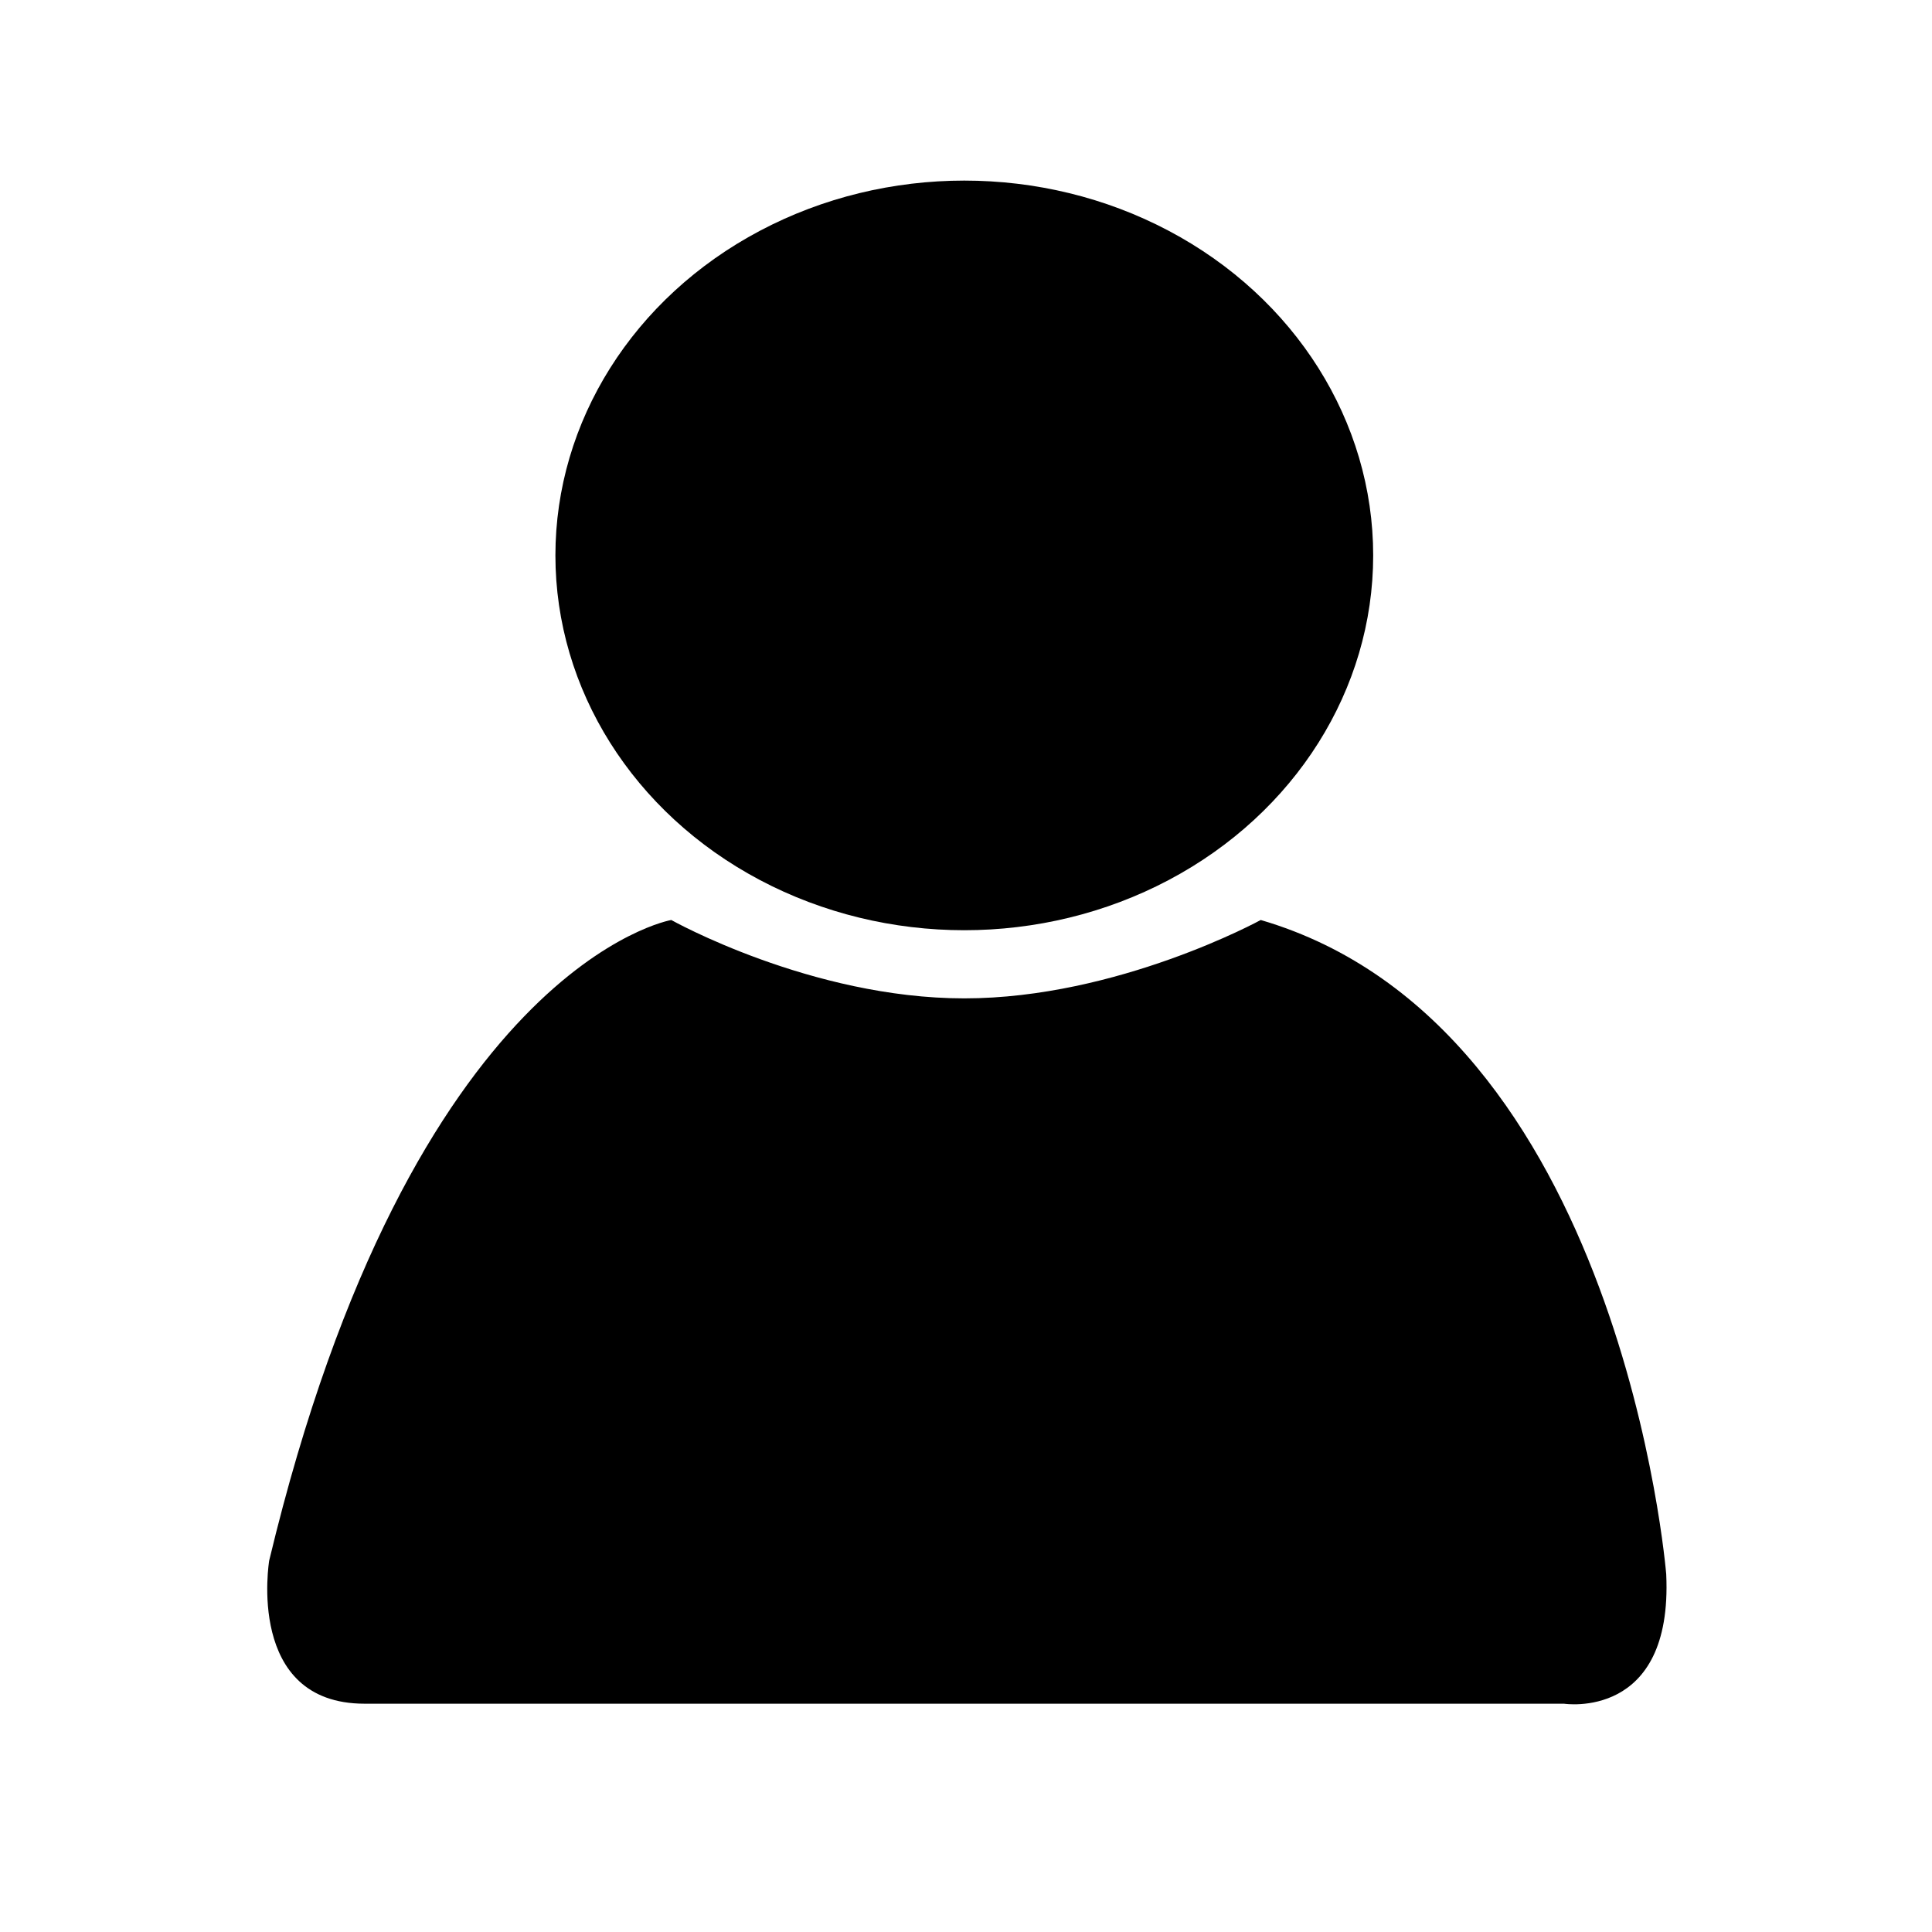
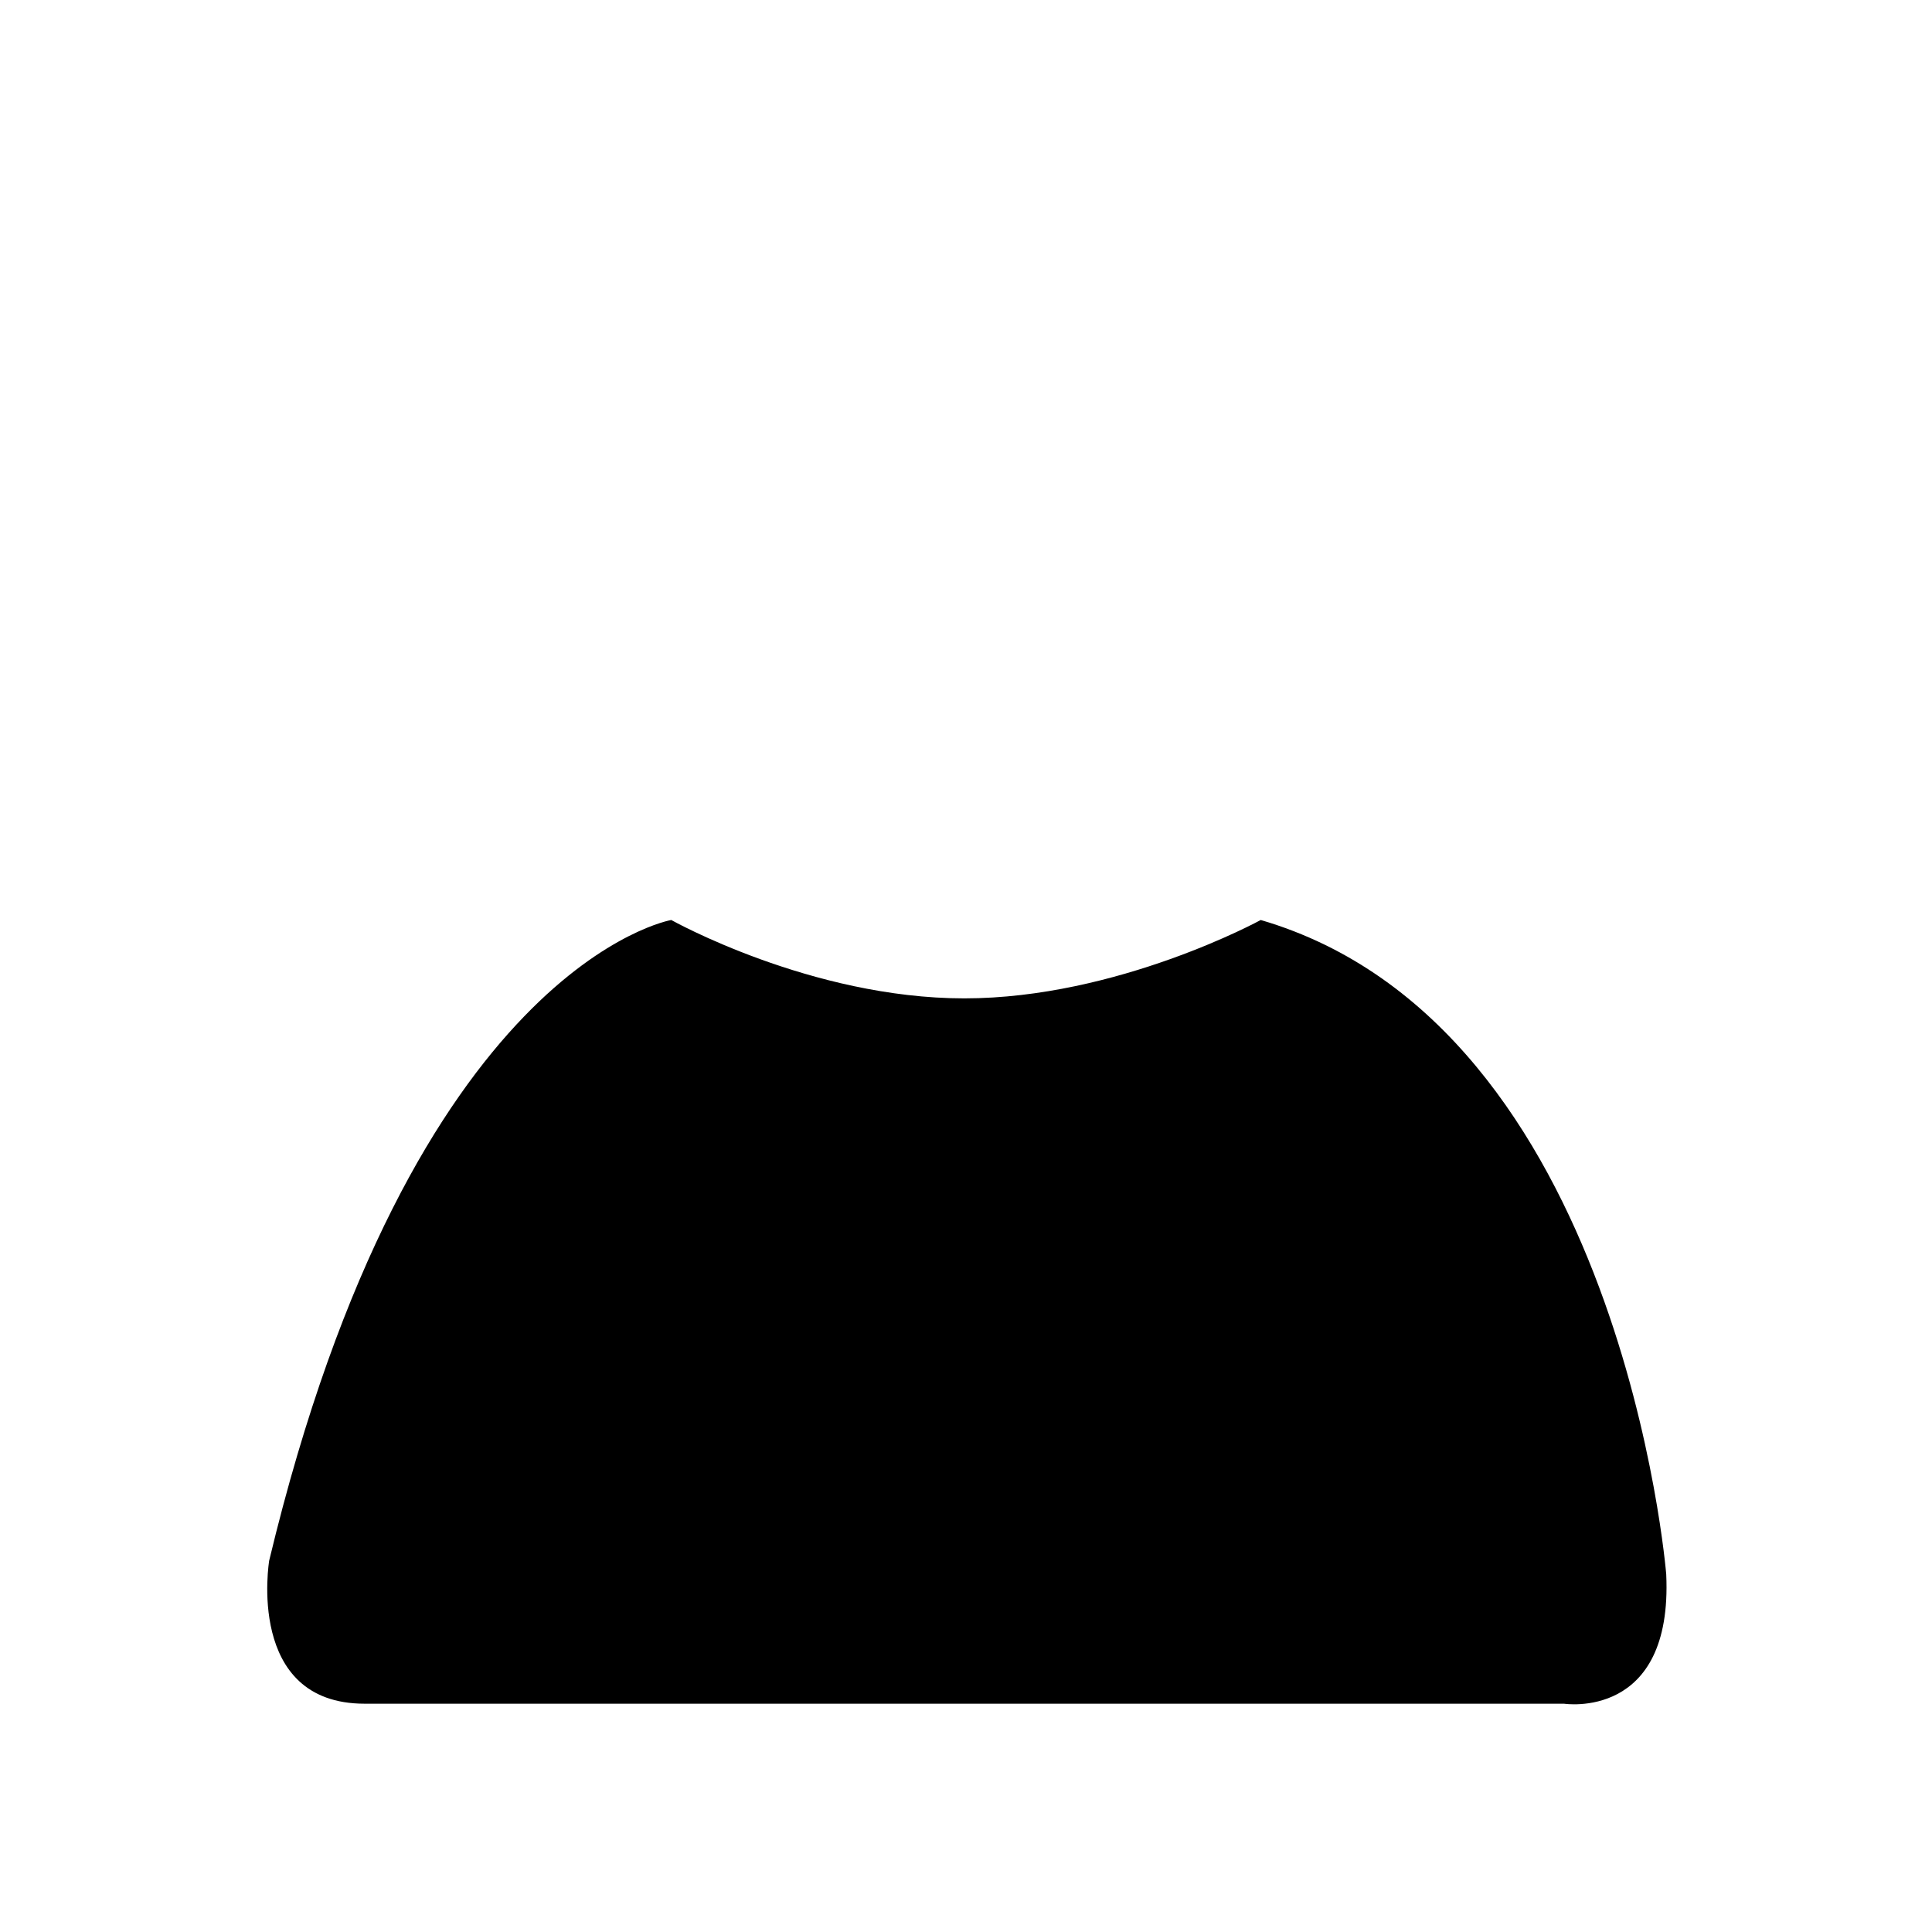
<svg xmlns="http://www.w3.org/2000/svg" version="1.1" id="Layer_1" x="0px" y="0px" viewBox="0 0 56.7 56.7" style="enable-background:new 0 0 56.7 56.7;" xml:space="preserve">
  <g>
-     <ellipse cx="28.3" cy="16.3" rx="12" ry="11" />
    <path d="M19.7,27c0,0-7.6,1.3-11.8,18.8c0,0-0.7,4.2,2.8,4.2s35.2,0,35.2,0s3.2,0.5,3-3.8c0,0-1.3-16.1-11.9-19.2   c0,0-4.2,2.3-8.7,2.3S19.7,27,19.7,27z" />
  </g>
</svg>